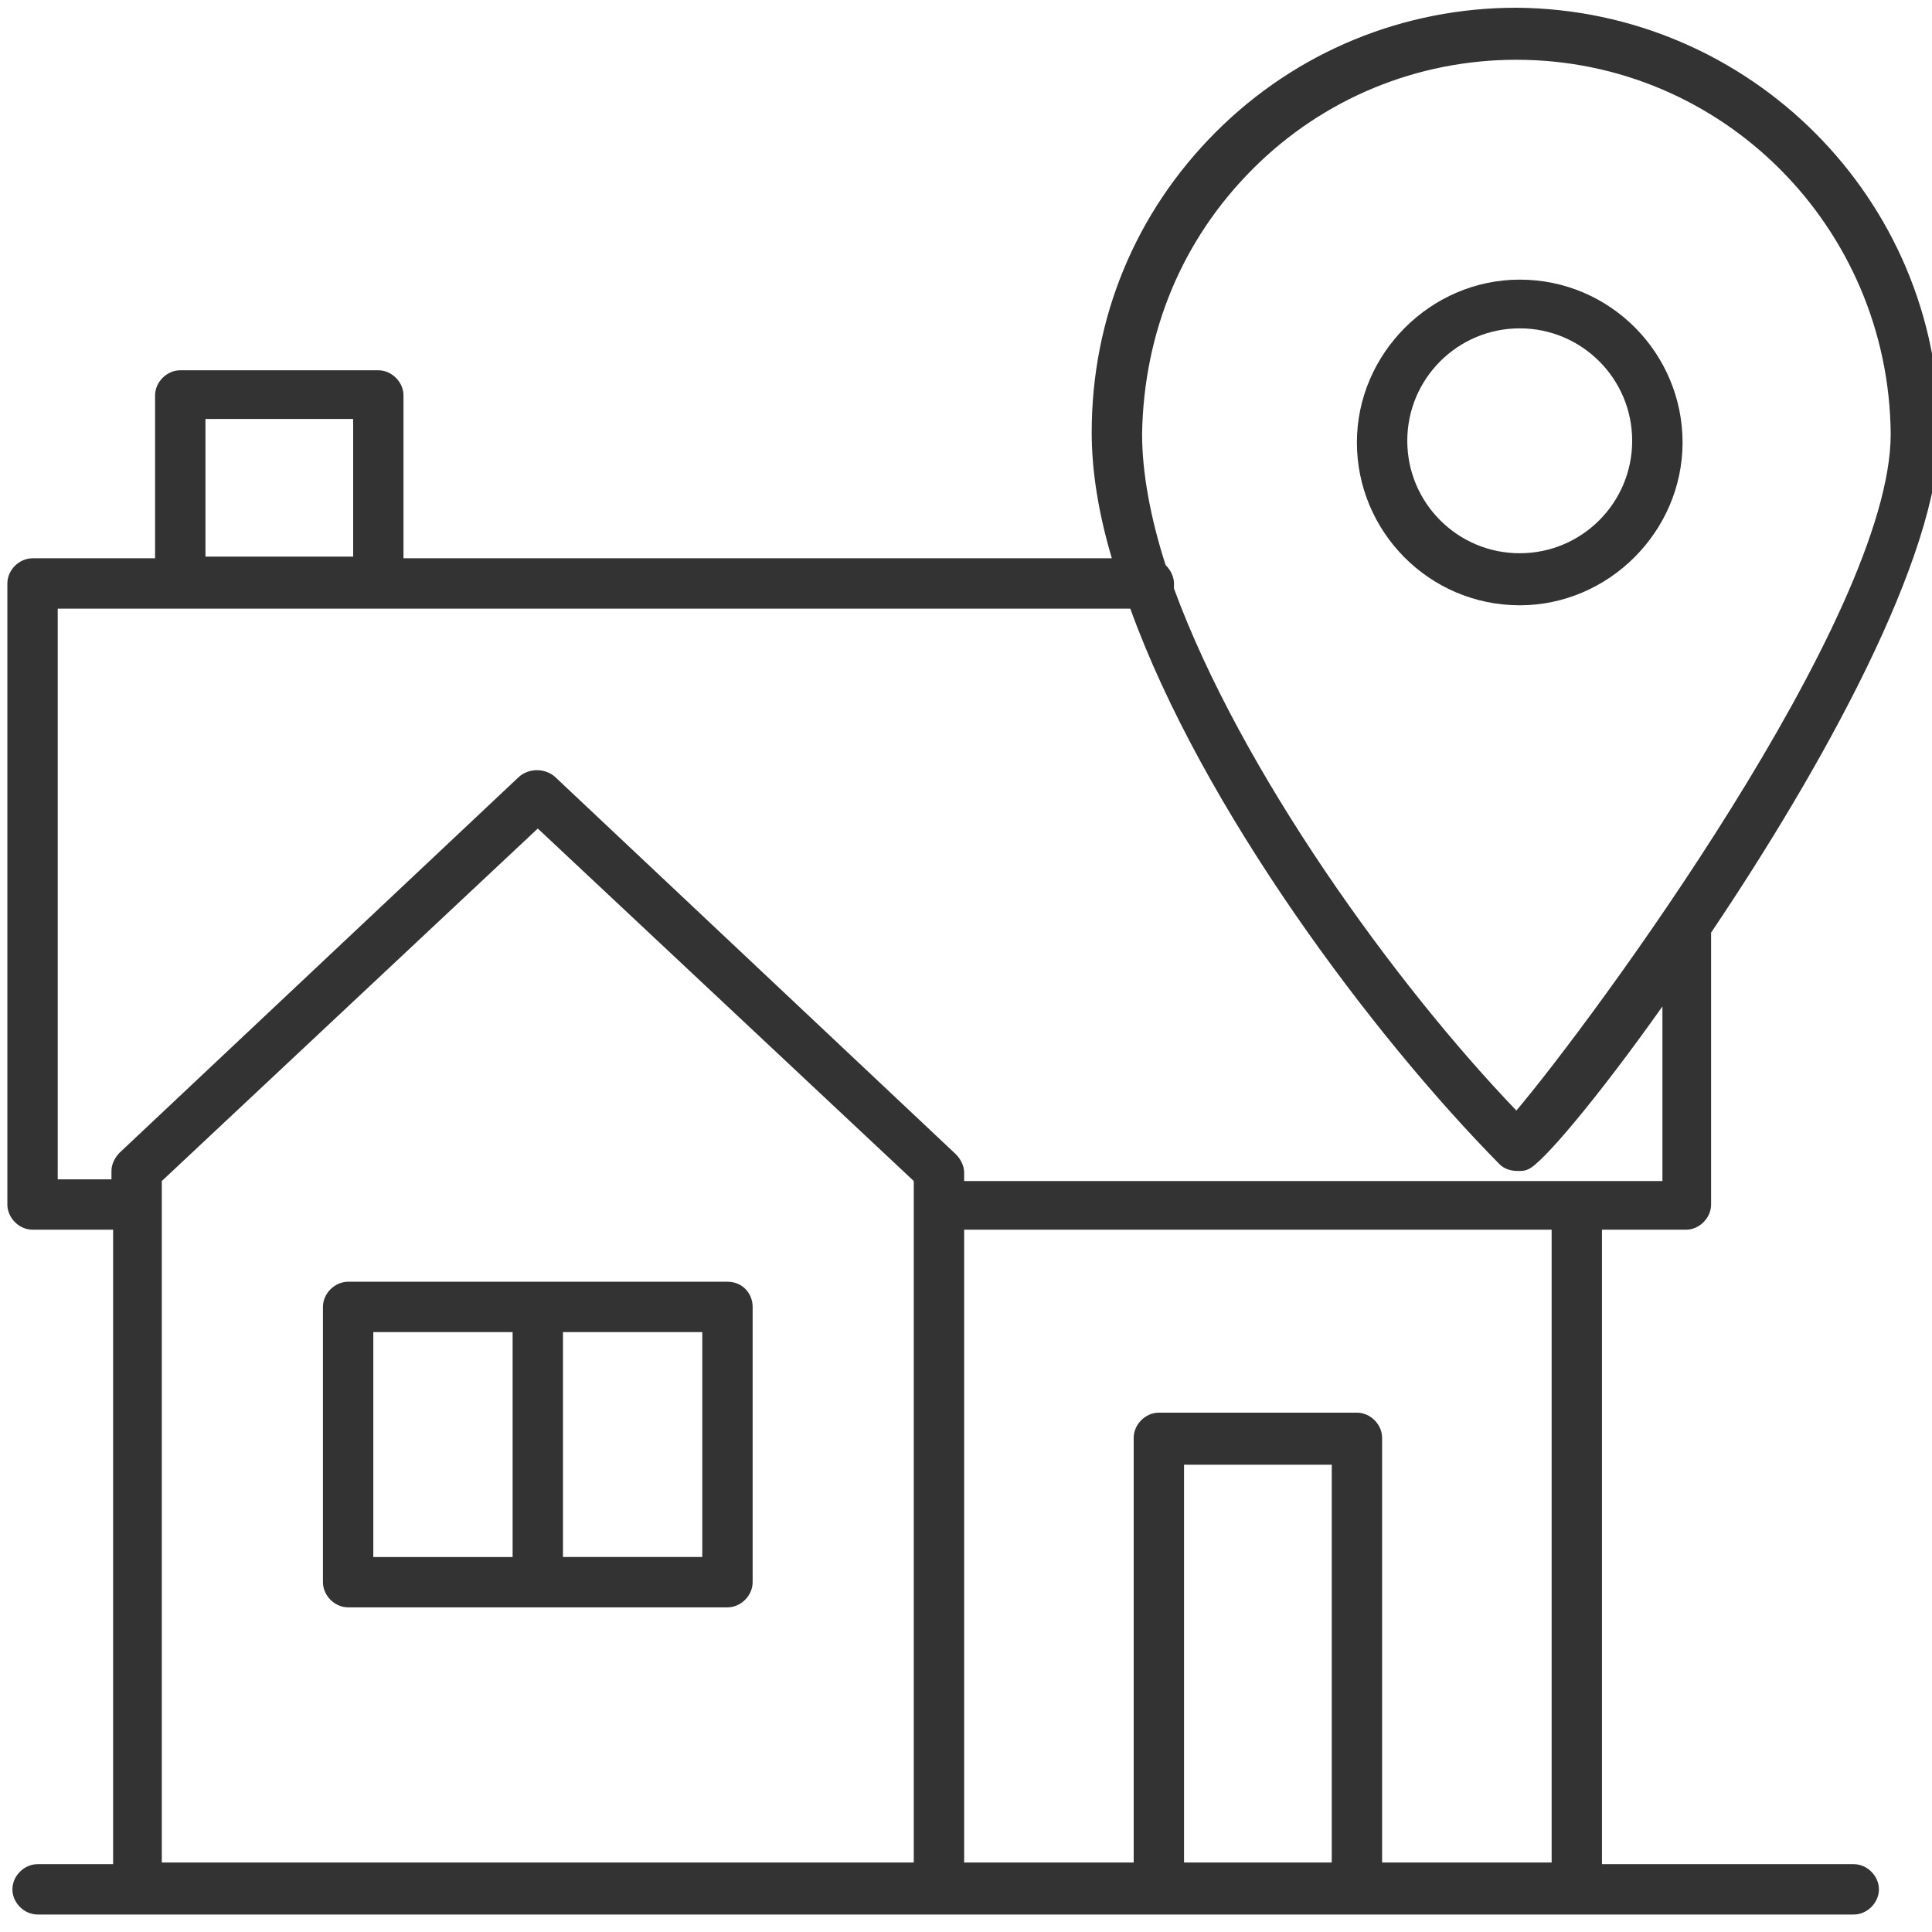
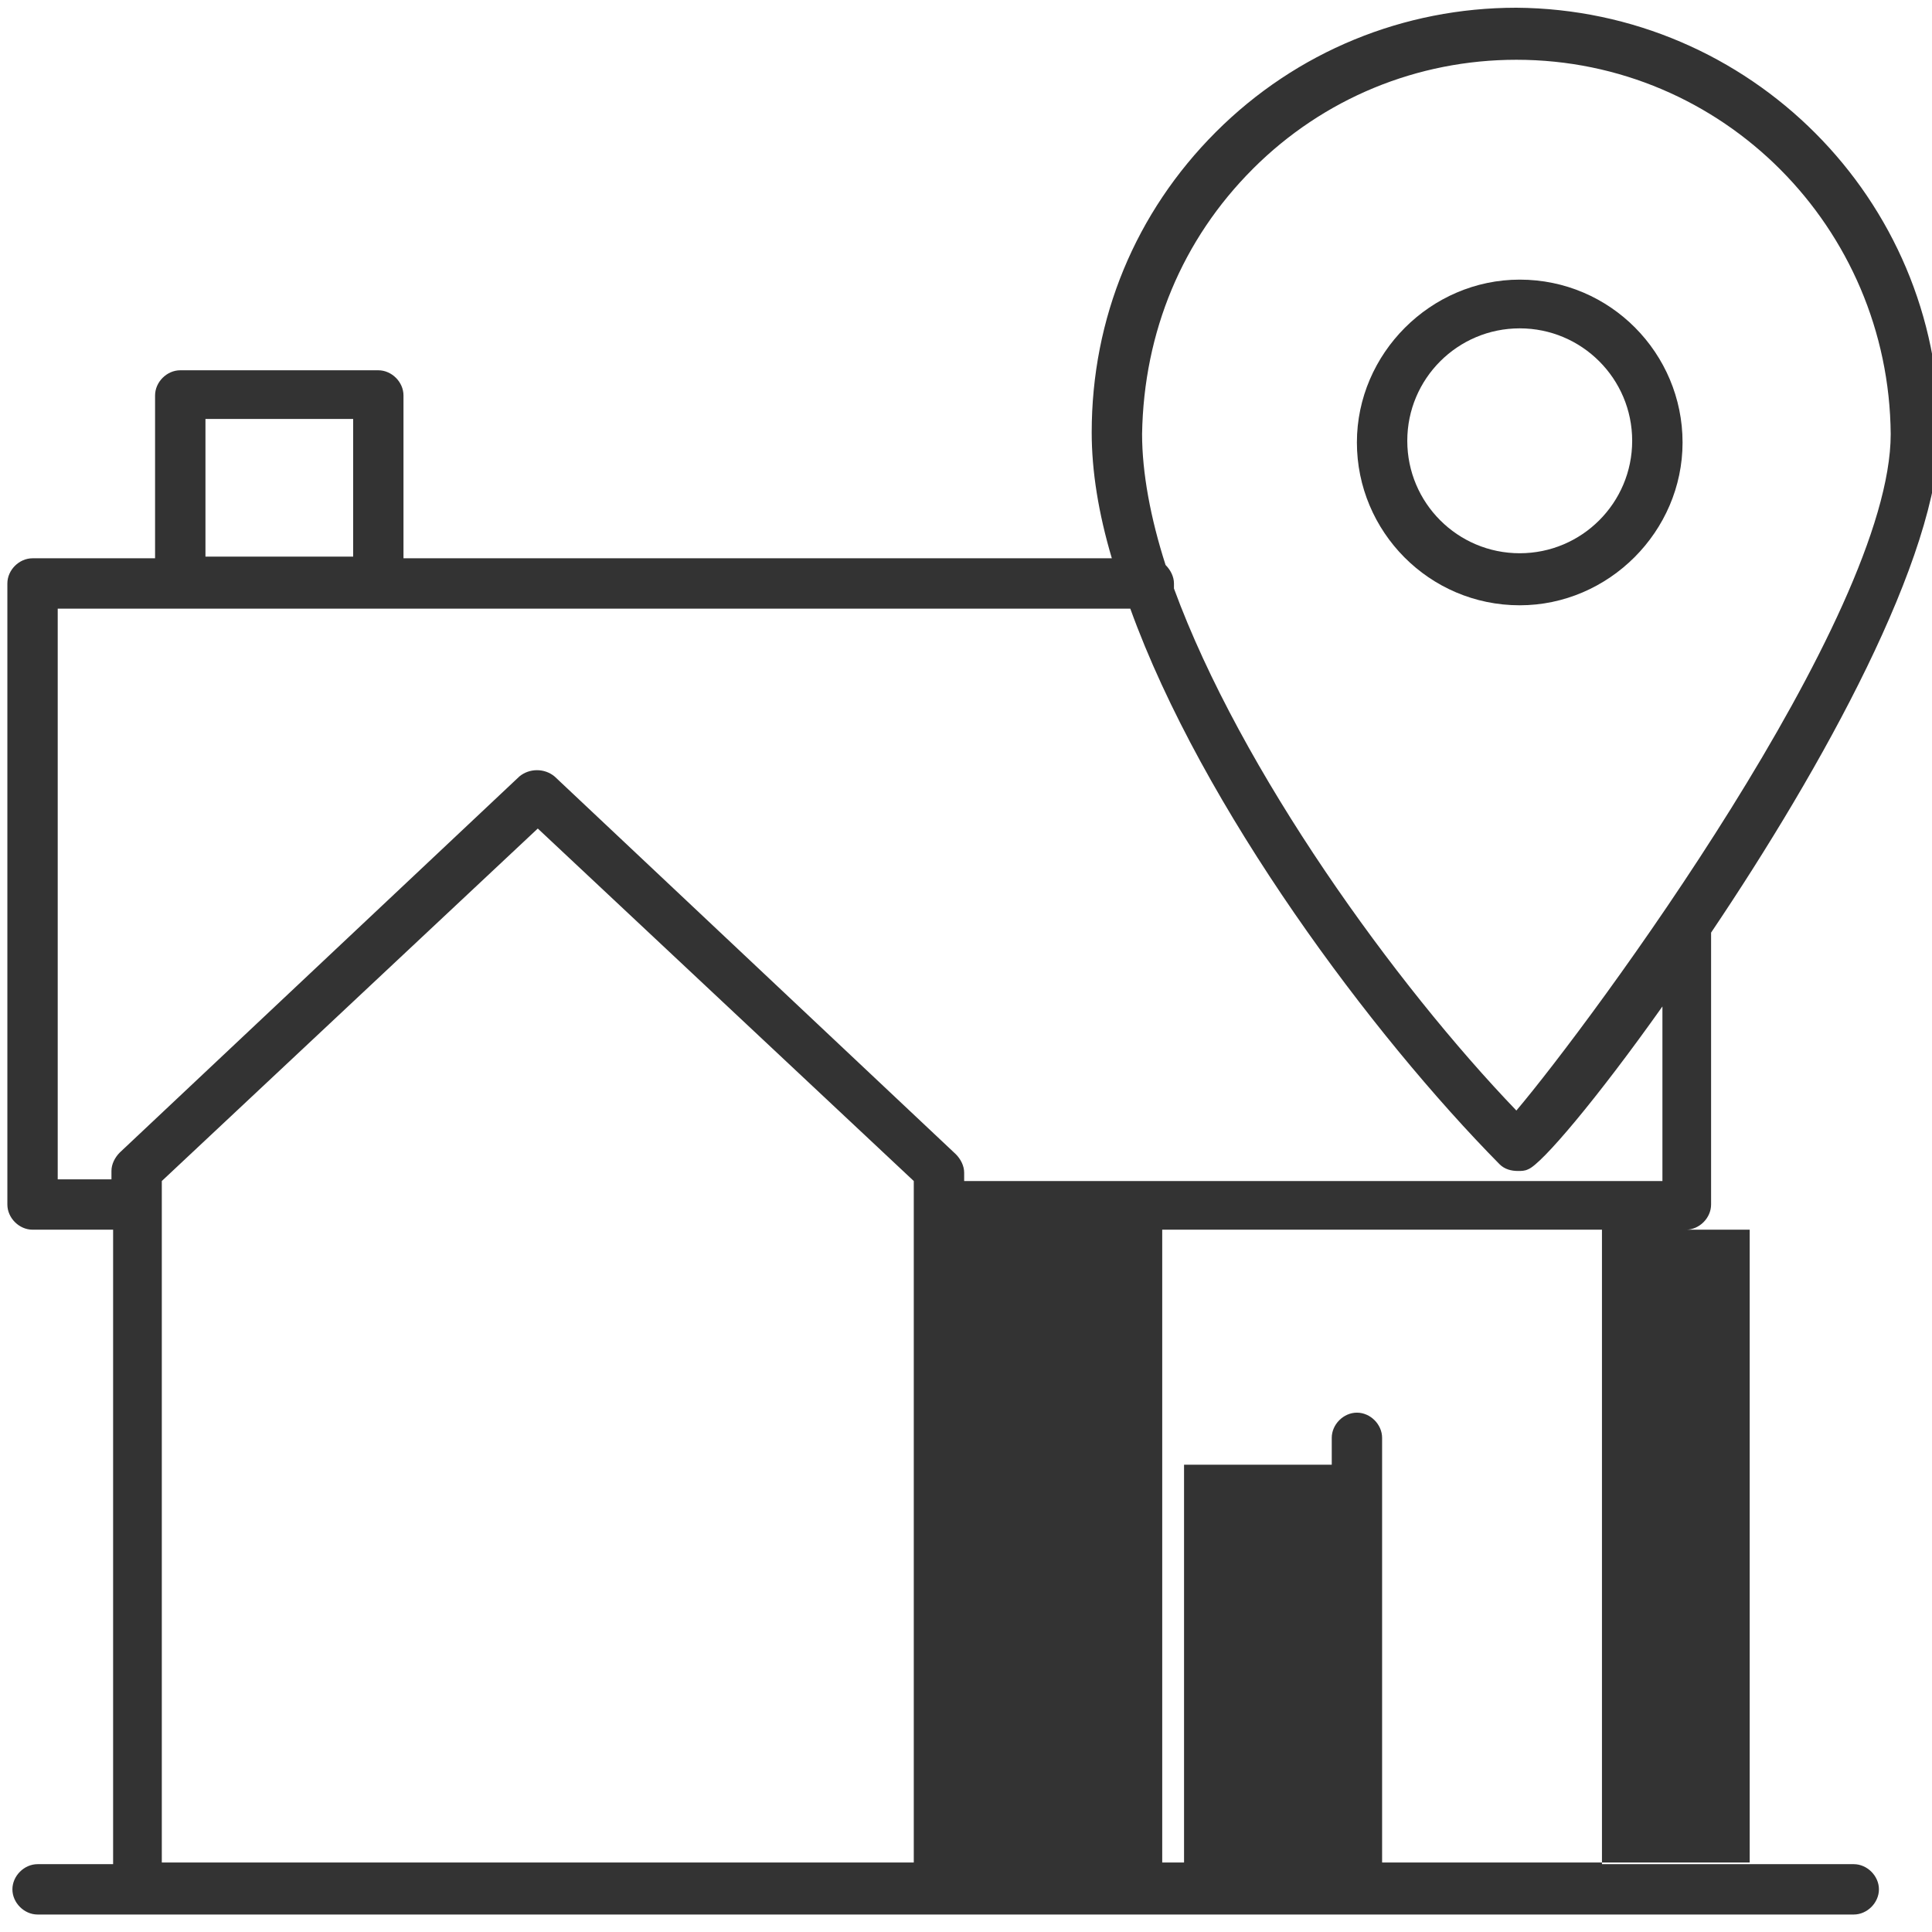
<svg xmlns="http://www.w3.org/2000/svg" version="1.1" width="64" height="64" viewBox="0 0 64 64">
  <title>move-building</title>
-   <path fill="#333" d="M55.848 40.736c0.445 0 0.834-0.389 0.834-0.834v-9.008c3.67-5.449 7.562-12.455 7.562-16.57v0c0-7.729-6.283-14.012-14.012-14.068 0 0 0 0 0 0-3.725 0-7.284 1.446-9.953 4.115s-4.115 6.172-4.115 9.953c0 1.279 0.222 2.669 0.667 4.17h-23.465v-5.394c0-0.445-0.389-0.834-0.834-0.834h-6.561c-0.445 0-0.834 0.389-0.834 0.834v5.394h-4.059c-0.445 0-0.834 0.389-0.834 0.834v20.573c0 0.445 0.389 0.834 0.834 0.834h2.669v21.018h-2.502c-0.445 0-0.834 0.389-0.834 0.834s0.389 0.834 0.834 0.834h60.163c0.445 0 0.834-0.389 0.834-0.834s-0.389-0.834-0.834-0.834h-8.341v-21.018h2.78zM41.502 5.594c2.335-2.335 5.449-3.614 8.73-3.614 0 0 0 0 0 0 6.839 0 12.344 5.56 12.4 12.4 0 6.061-9.953 19.517-12.4 22.408-4.004-4.17-9.119-11.232-11.343-17.293 0-0.056 0-0.111 0-0.167 0-0.222-0.111-0.445-0.278-0.612-0.5-1.557-0.778-3.058-0.778-4.337 0.056-3.392 1.334-6.45 3.67-8.785zM6.806 13.879h4.893v4.559h-4.893v-4.559zM1.912 39.068v-18.905h35.531c2.391 6.617 8.007 14.123 12.233 18.405 0.167 0.167 0.389 0.222 0.612 0.222 0.111 0 0.222 0 0.334-0.056 0.445-0.167 2.28-2.335 4.448-5.394v5.783h-23.131v-0.278c0-0.222-0.111-0.445-0.278-0.612l-13.289-12.511c-0.334-0.278-0.834-0.278-1.168 0l-13.234 12.455c-0.167 0.167-0.278 0.389-0.278 0.612v0.278h-1.779zM5.36 61.698v-22.575l12.455-11.677 12.455 11.677v22.575h-24.91zM44.116 61.698h-4.893c0-0.056 0-0.111 0-0.167v-13.011h4.893v13.067c0 0.056 0 0.111 0 0.111zM51.4 61.698h-5.616c0-0.056 0-0.111 0-0.167v-13.901c0-0.445-0.389-0.834-0.834-0.834h-6.561c-0.445 0-0.834 0.389-0.834 0.834v13.901c0 0.056 0 0.111 0 0.167h-5.616v-20.963h19.461v20.963z" />
-   <path fill="#333" d="M24.098 42.459h-12.566c-0.445 0-0.834 0.389-0.834 0.834v9.119c0 0.445 0.389 0.834 0.834 0.834h12.566c0.445 0 0.834-0.389 0.834-0.834v-9.119c0-0.445-0.334-0.834-0.834-0.834zM12.366 44.128h4.615v7.451h-4.615v-7.451zM23.264 51.578h-4.615v-7.451h4.615v7.451z" />
+   <path fill="#333" d="M55.848 40.736c0.445 0 0.834-0.389 0.834-0.834v-9.008c3.67-5.449 7.562-12.455 7.562-16.57v0c0-7.729-6.283-14.012-14.012-14.068 0 0 0 0 0 0-3.725 0-7.284 1.446-9.953 4.115s-4.115 6.172-4.115 9.953c0 1.279 0.222 2.669 0.667 4.17h-23.465v-5.394c0-0.445-0.389-0.834-0.834-0.834h-6.561c-0.445 0-0.834 0.389-0.834 0.834v5.394h-4.059c-0.445 0-0.834 0.389-0.834 0.834v20.573c0 0.445 0.389 0.834 0.834 0.834h2.669v21.018h-2.502c-0.445 0-0.834 0.389-0.834 0.834s0.389 0.834 0.834 0.834h60.163c0.445 0 0.834-0.389 0.834-0.834s-0.389-0.834-0.834-0.834h-8.341v-21.018h2.78zM41.502 5.594c2.335-2.335 5.449-3.614 8.73-3.614 0 0 0 0 0 0 6.839 0 12.344 5.56 12.4 12.4 0 6.061-9.953 19.517-12.4 22.408-4.004-4.17-9.119-11.232-11.343-17.293 0-0.056 0-0.111 0-0.167 0-0.222-0.111-0.445-0.278-0.612-0.5-1.557-0.778-3.058-0.778-4.337 0.056-3.392 1.334-6.45 3.67-8.785zM6.806 13.879h4.893v4.559h-4.893v-4.559zM1.912 39.068v-18.905h35.531c2.391 6.617 8.007 14.123 12.233 18.405 0.167 0.167 0.389 0.222 0.612 0.222 0.111 0 0.222 0 0.334-0.056 0.445-0.167 2.28-2.335 4.448-5.394v5.783h-23.131v-0.278c0-0.222-0.111-0.445-0.278-0.612l-13.289-12.511c-0.334-0.278-0.834-0.278-1.168 0l-13.234 12.455c-0.167 0.167-0.278 0.389-0.278 0.612v0.278h-1.779zM5.36 61.698v-22.575l12.455-11.677 12.455 11.677v22.575h-24.91zM44.116 61.698h-4.893c0-0.056 0-0.111 0-0.167v-13.011h4.893v13.067c0 0.056 0 0.111 0 0.111zM51.4 61.698h-5.616c0-0.056 0-0.111 0-0.167v-13.901c0-0.445-0.389-0.834-0.834-0.834c-0.445 0-0.834 0.389-0.834 0.834v13.901c0 0.056 0 0.111 0 0.167h-5.616v-20.963h19.461v20.963z" />
  <path fill="#333" d="M50.343 20.051c-3.003 0-5.394-2.447-5.394-5.394s2.447-5.394 5.394-5.394c3.003 0 5.394 2.447 5.394 5.394s-2.447 5.394-5.394 5.394zM50.343 10.877c-2.057 0-3.725 1.668-3.725 3.725s1.668 3.725 3.725 3.725c2.057 0 3.725-1.668 3.725-3.725s-1.668-3.725-3.725-3.725z" />
</svg>